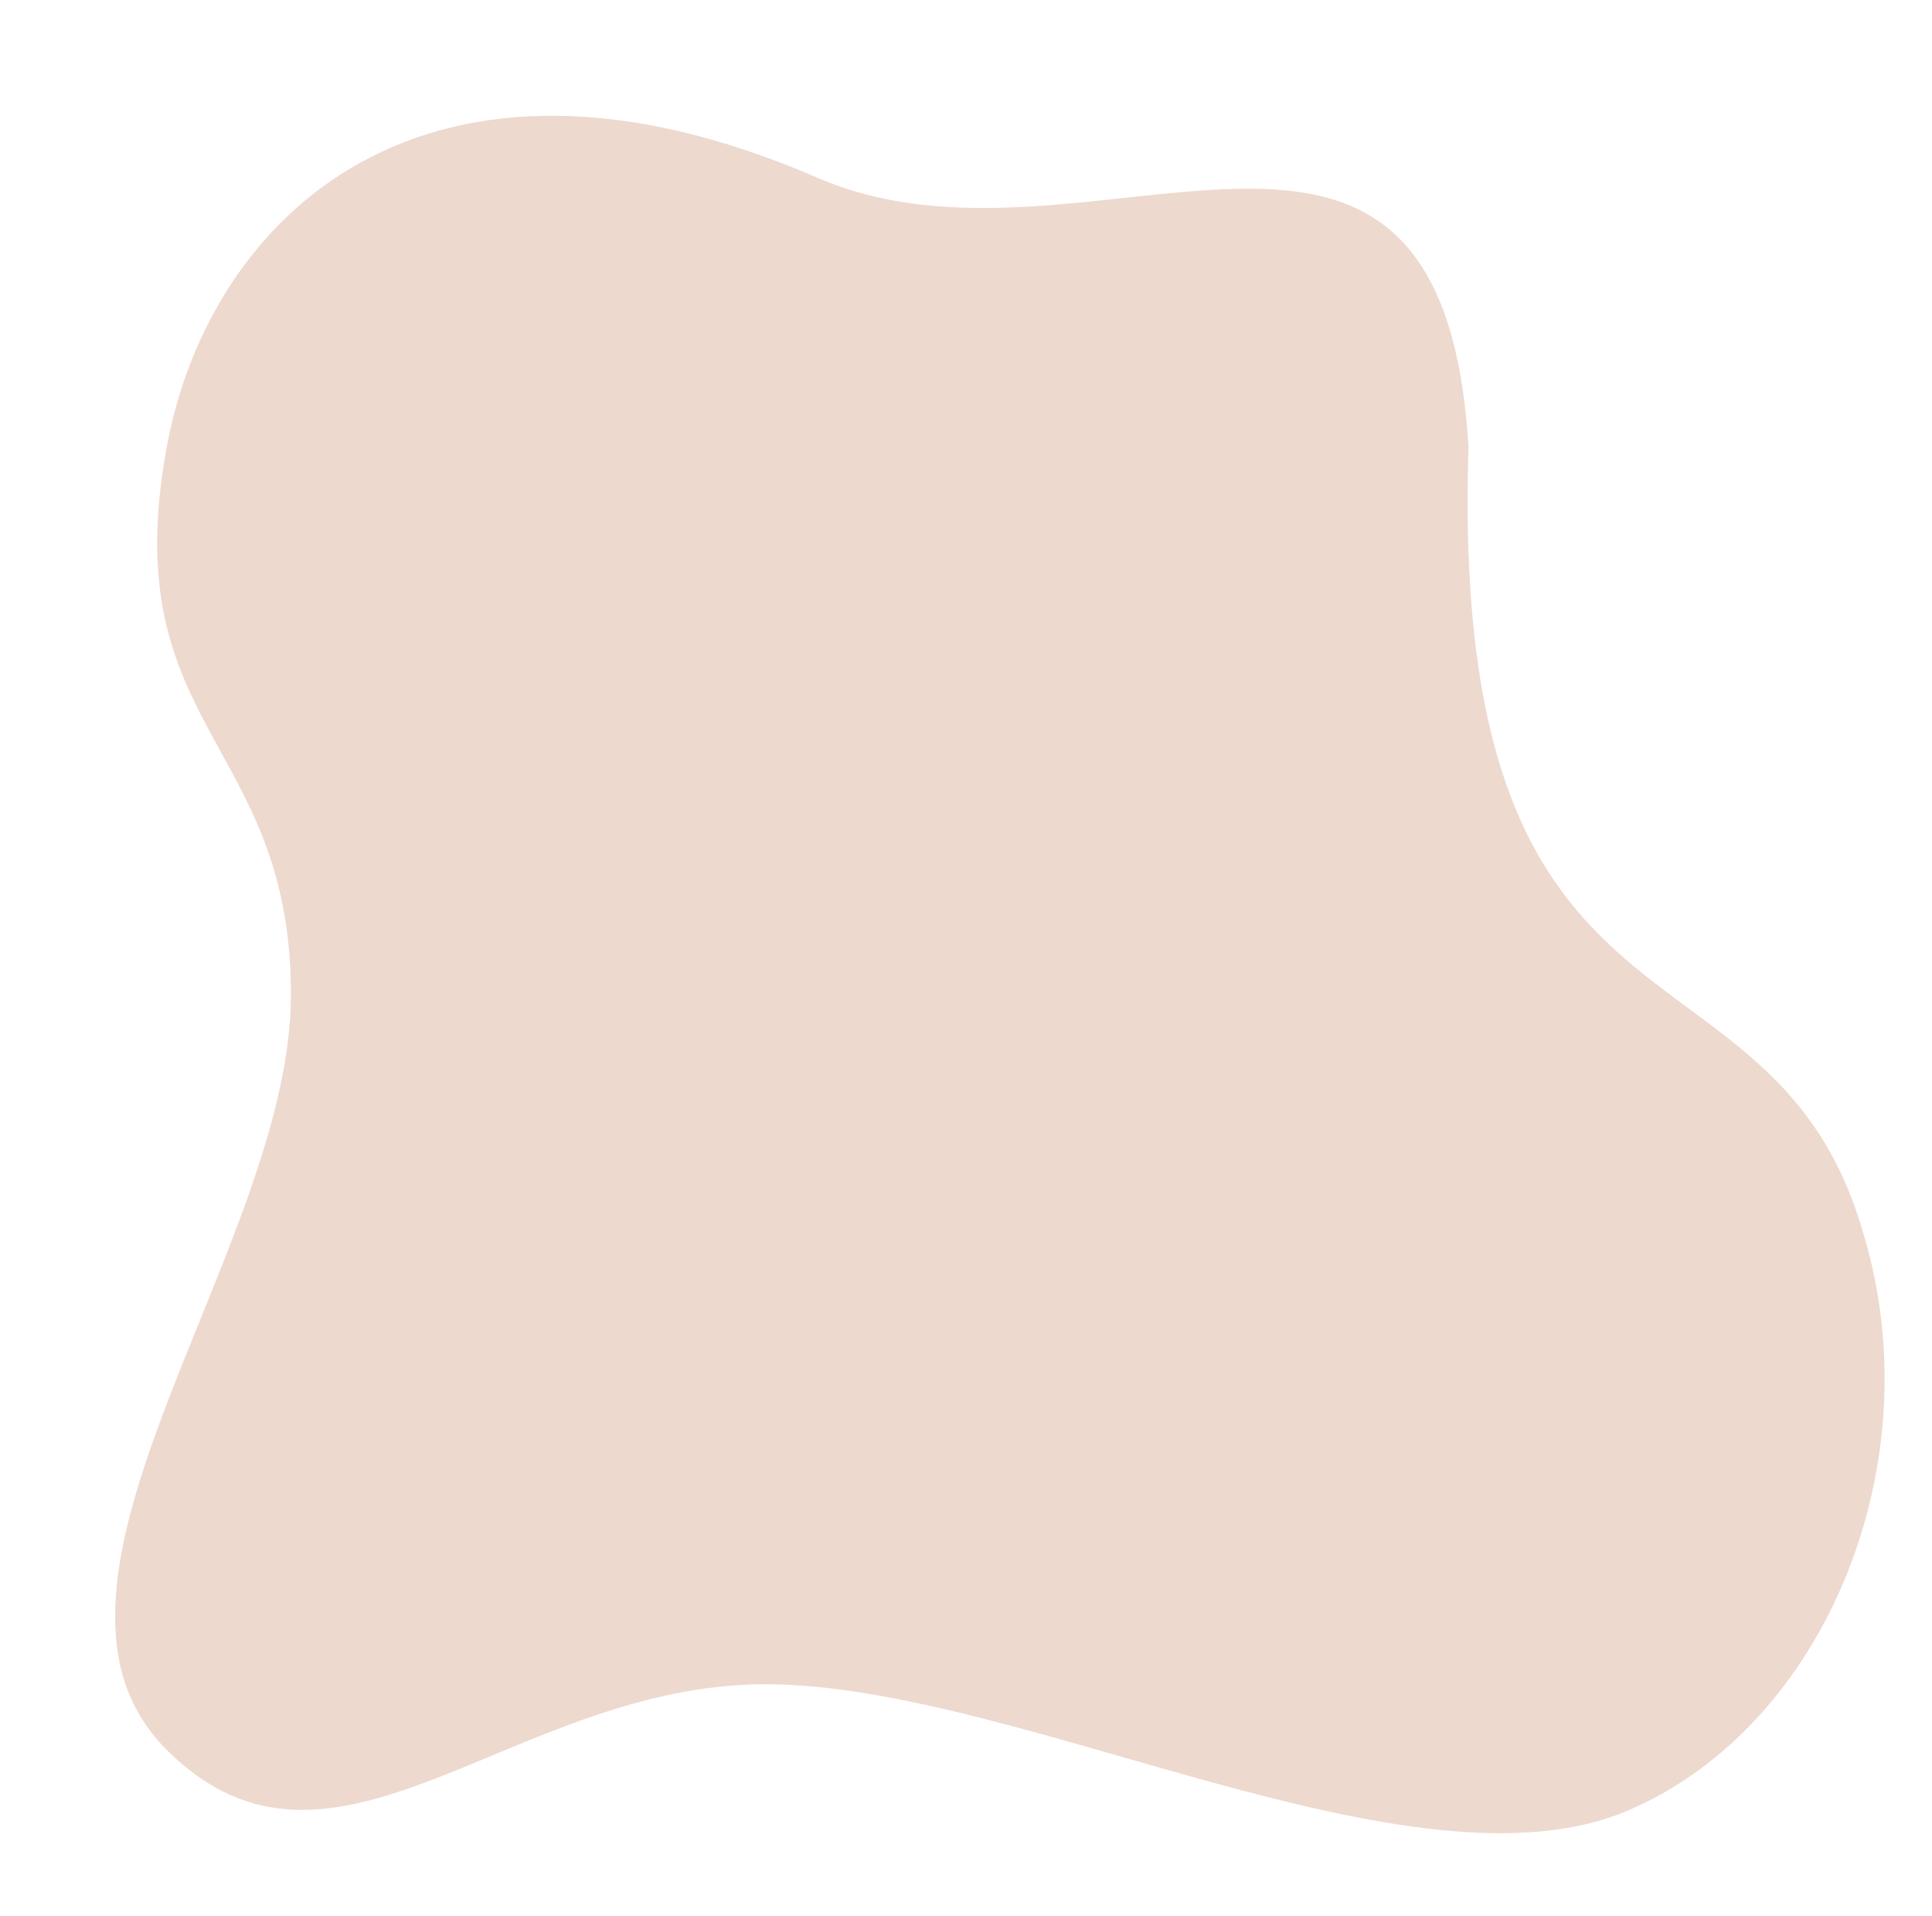
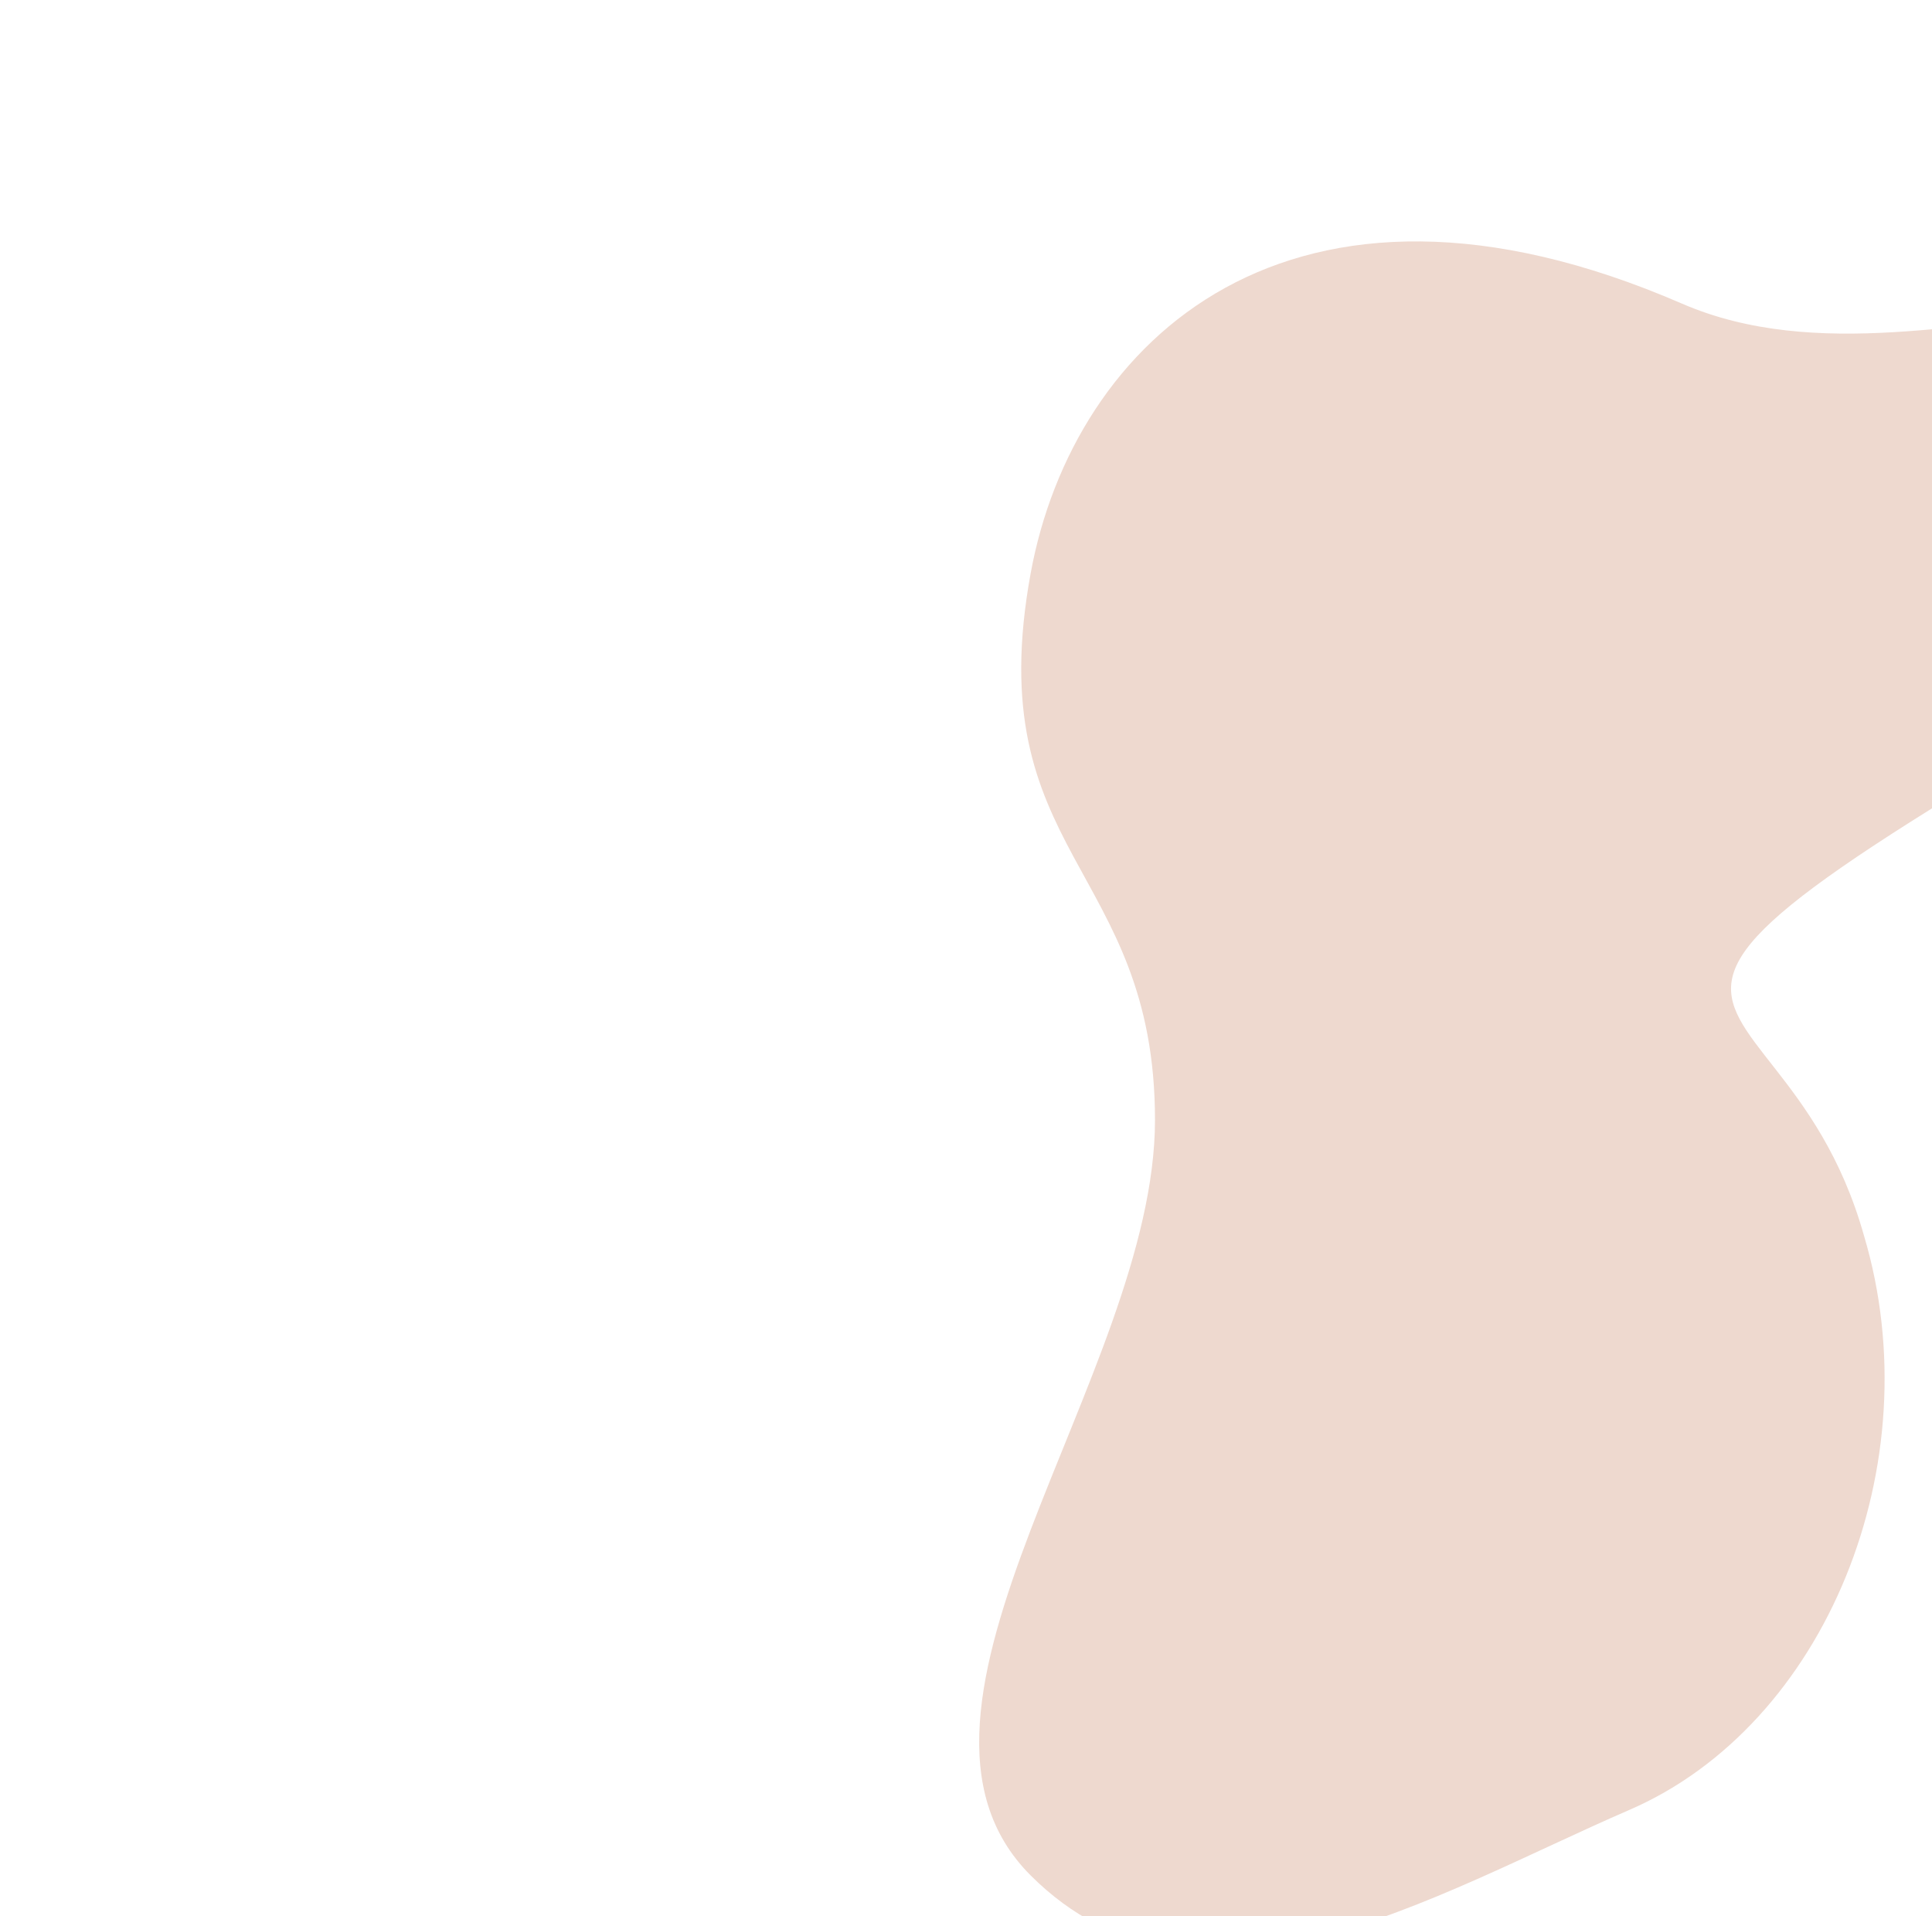
<svg xmlns="http://www.w3.org/2000/svg" fill="#000000" height="873.9" preserveAspectRatio="xMidYMid meet" version="1" viewBox="167.4 91.8 881.2 873.9" width="881.2" zoomAndPan="magnify">
  <g id="change1_1">
-     <path d="M1017.6,655.4c31,104-17.4,223-107,261.8c-98.6,42.8-278.2-57.3-394.1-57.3s-197.1,105.8-273.1,29.9 s56.7-228.5,56.7-344.5s-80.2-121.1-56.7-249.4c19.4-105.7,118.4-200.4,296.9-123c123.3,53.5,284.8-81.1,296.9,123 C828.1,584.4,976.6,509.4,1017.6,655.4z" fill="#eed9cf" />
+     <path d="M1017.6,655.4c31,104-17.4,223-107,261.8s-197.1,105.8-273.1,29.9 s56.7-228.5,56.7-344.5s-80.2-121.1-56.7-249.4c19.4-105.7,118.4-200.4,296.9-123c123.3,53.5,284.8-81.1,296.9,123 C828.1,584.4,976.6,509.4,1017.6,655.4z" fill="#eed9cf" />
  </g>
</svg>